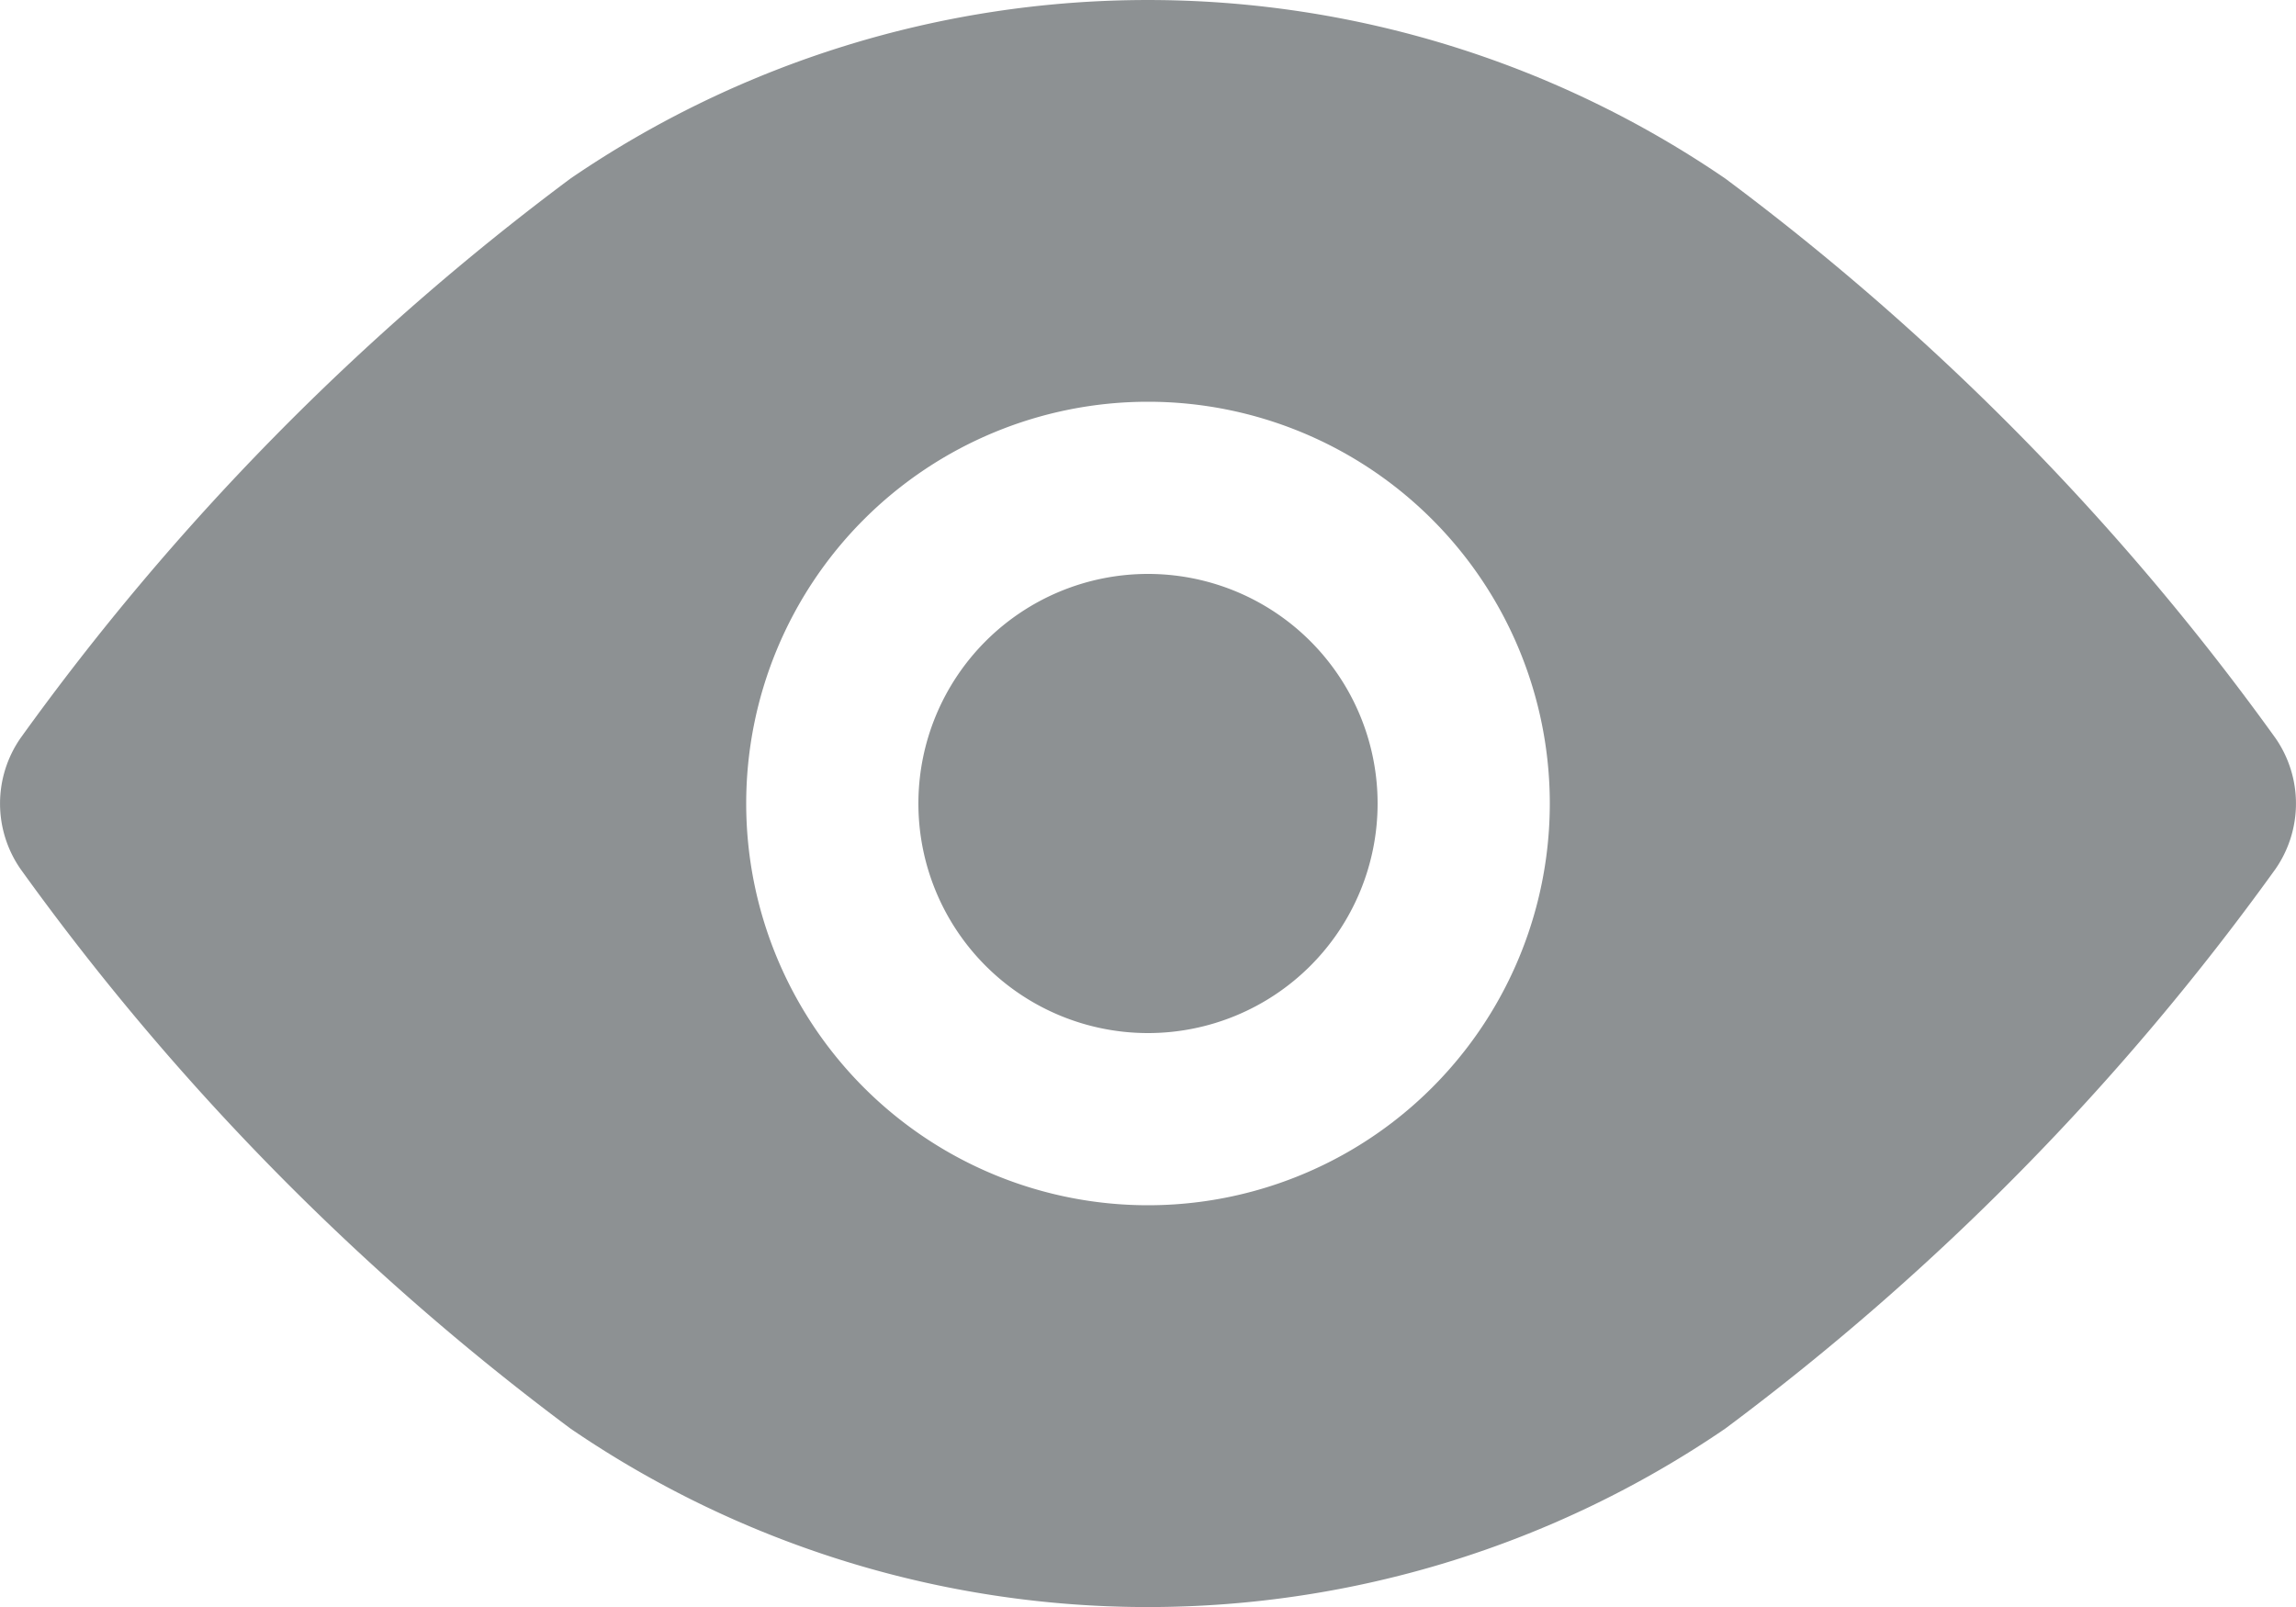
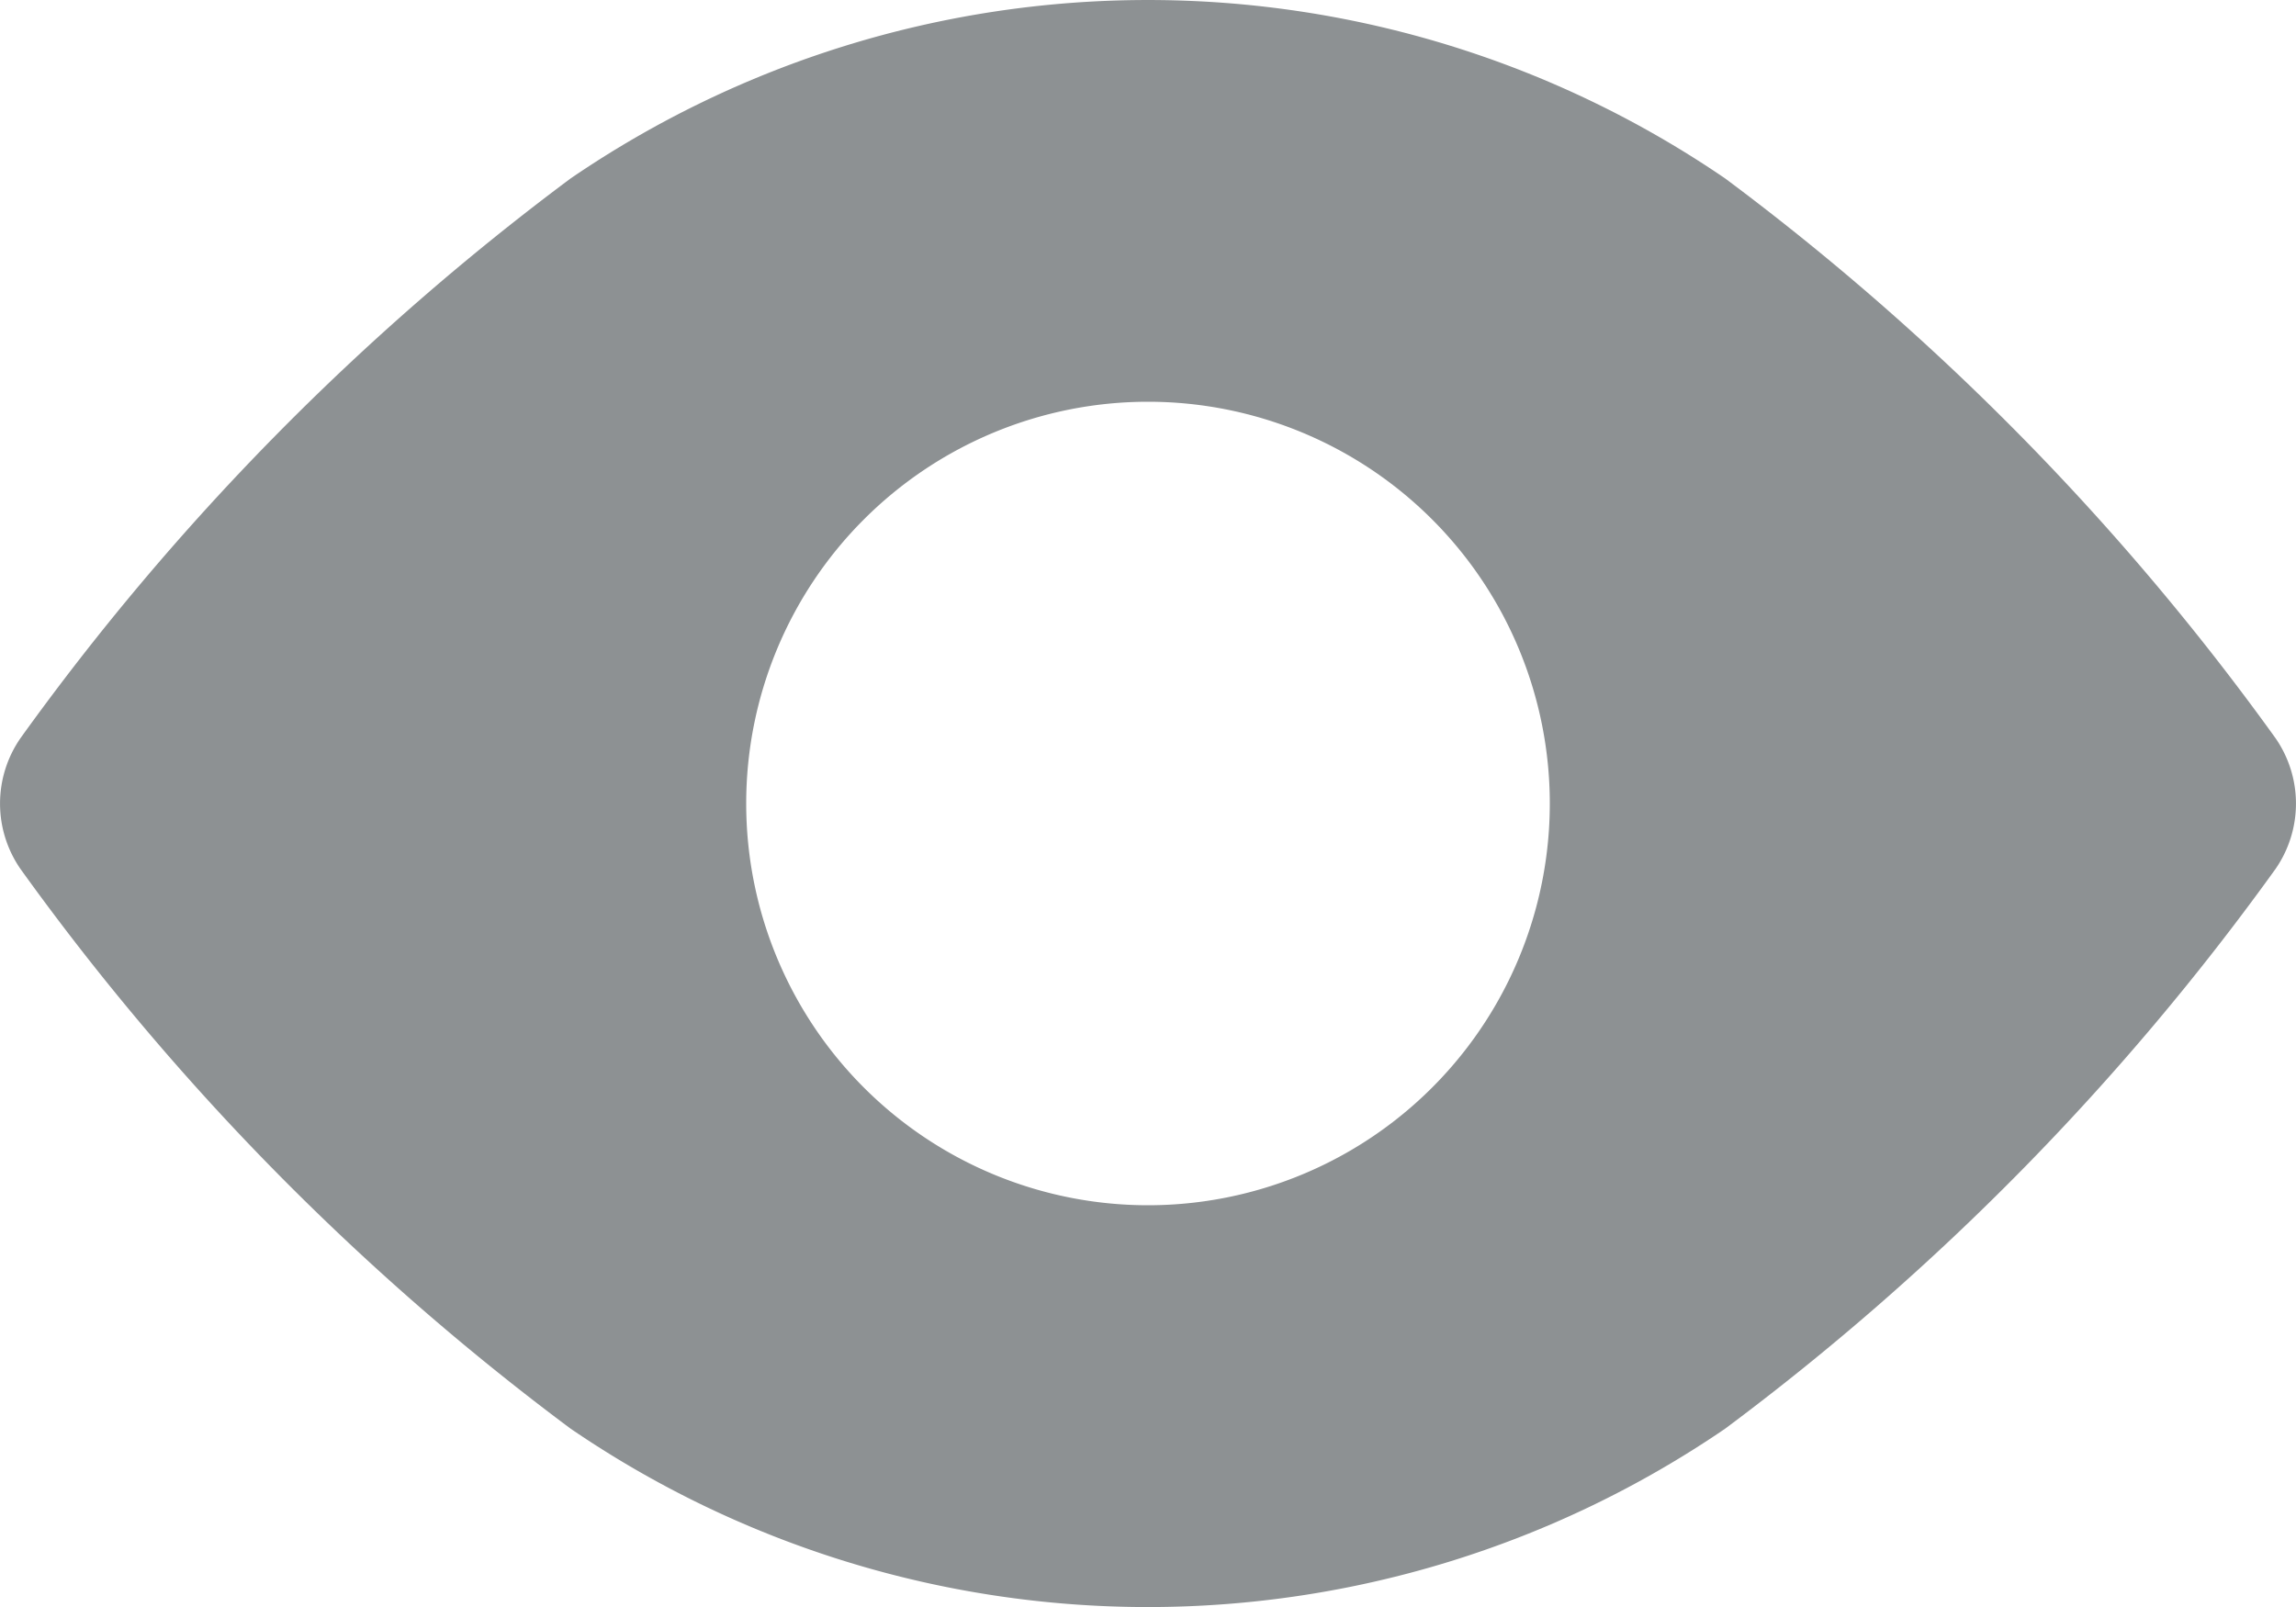
<svg xmlns="http://www.w3.org/2000/svg" id="icon_eye" width="20" height="14" viewBox="0 0 20 14">
  <path id="Pfad_2" data-name="Pfad 2" d="M21.821,12.43a22.354,22.354,0,0,0-4.793-4.875,8.91,8.91,0,0,0-10.058,0A22.32,22.32,0,0,0,2.179,12.43a1,1,0,0,0,0,1.141A22.32,22.32,0,0,0,6.97,18.446a8.912,8.912,0,0,0,10.058,0,22.354,22.354,0,0,0,4.793-4.875A1,1,0,0,0,21.821,12.43ZM12,16.5A3.5,3.5,0,1,1,15.5,13,3.5,3.5,0,0,1,12,16.5Z" transform="translate(-2 -6)" fill="#8d9193" />
  <g id="Gruppe_1" data-name="Gruppe 1" transform="translate(-2 -6)">
-     <path id="Pfad_3" data-name="Pfad 3" d="M14,13a2,2,0,1,1-2-2A2,2,0,0,1,14,13Z" fill="#8d9193" />
-   </g>
+     </g>
</svg>